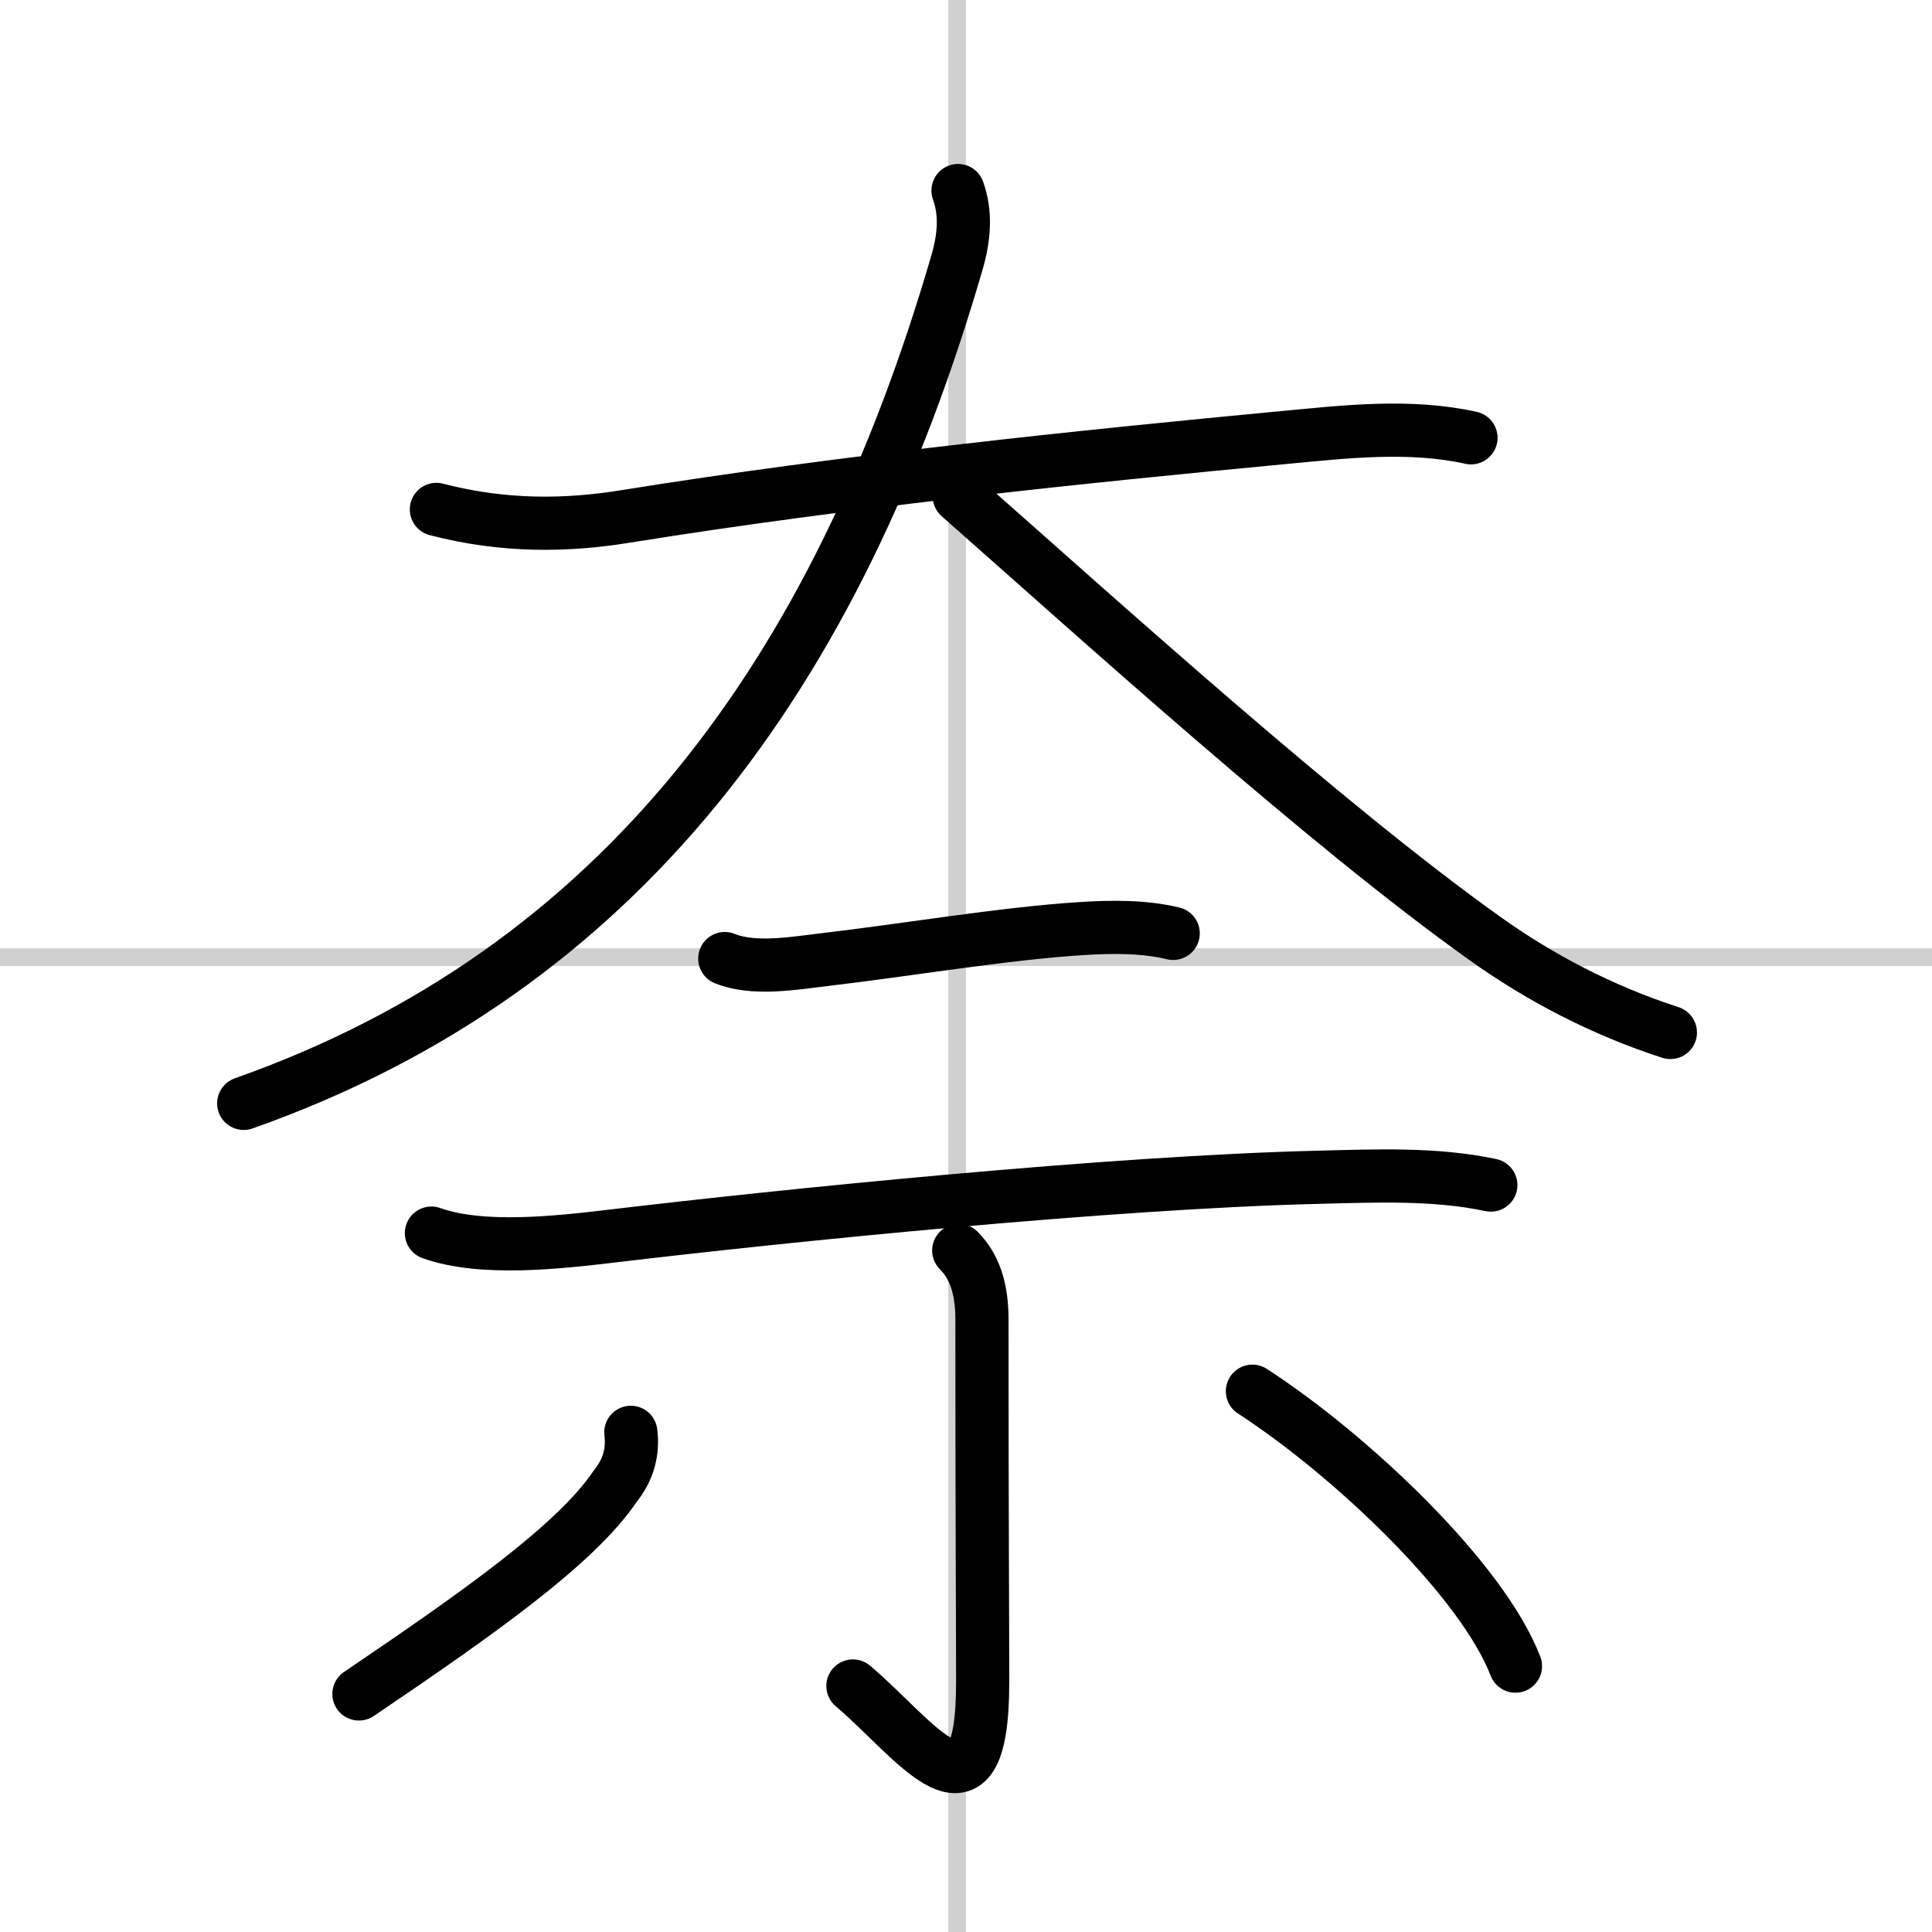
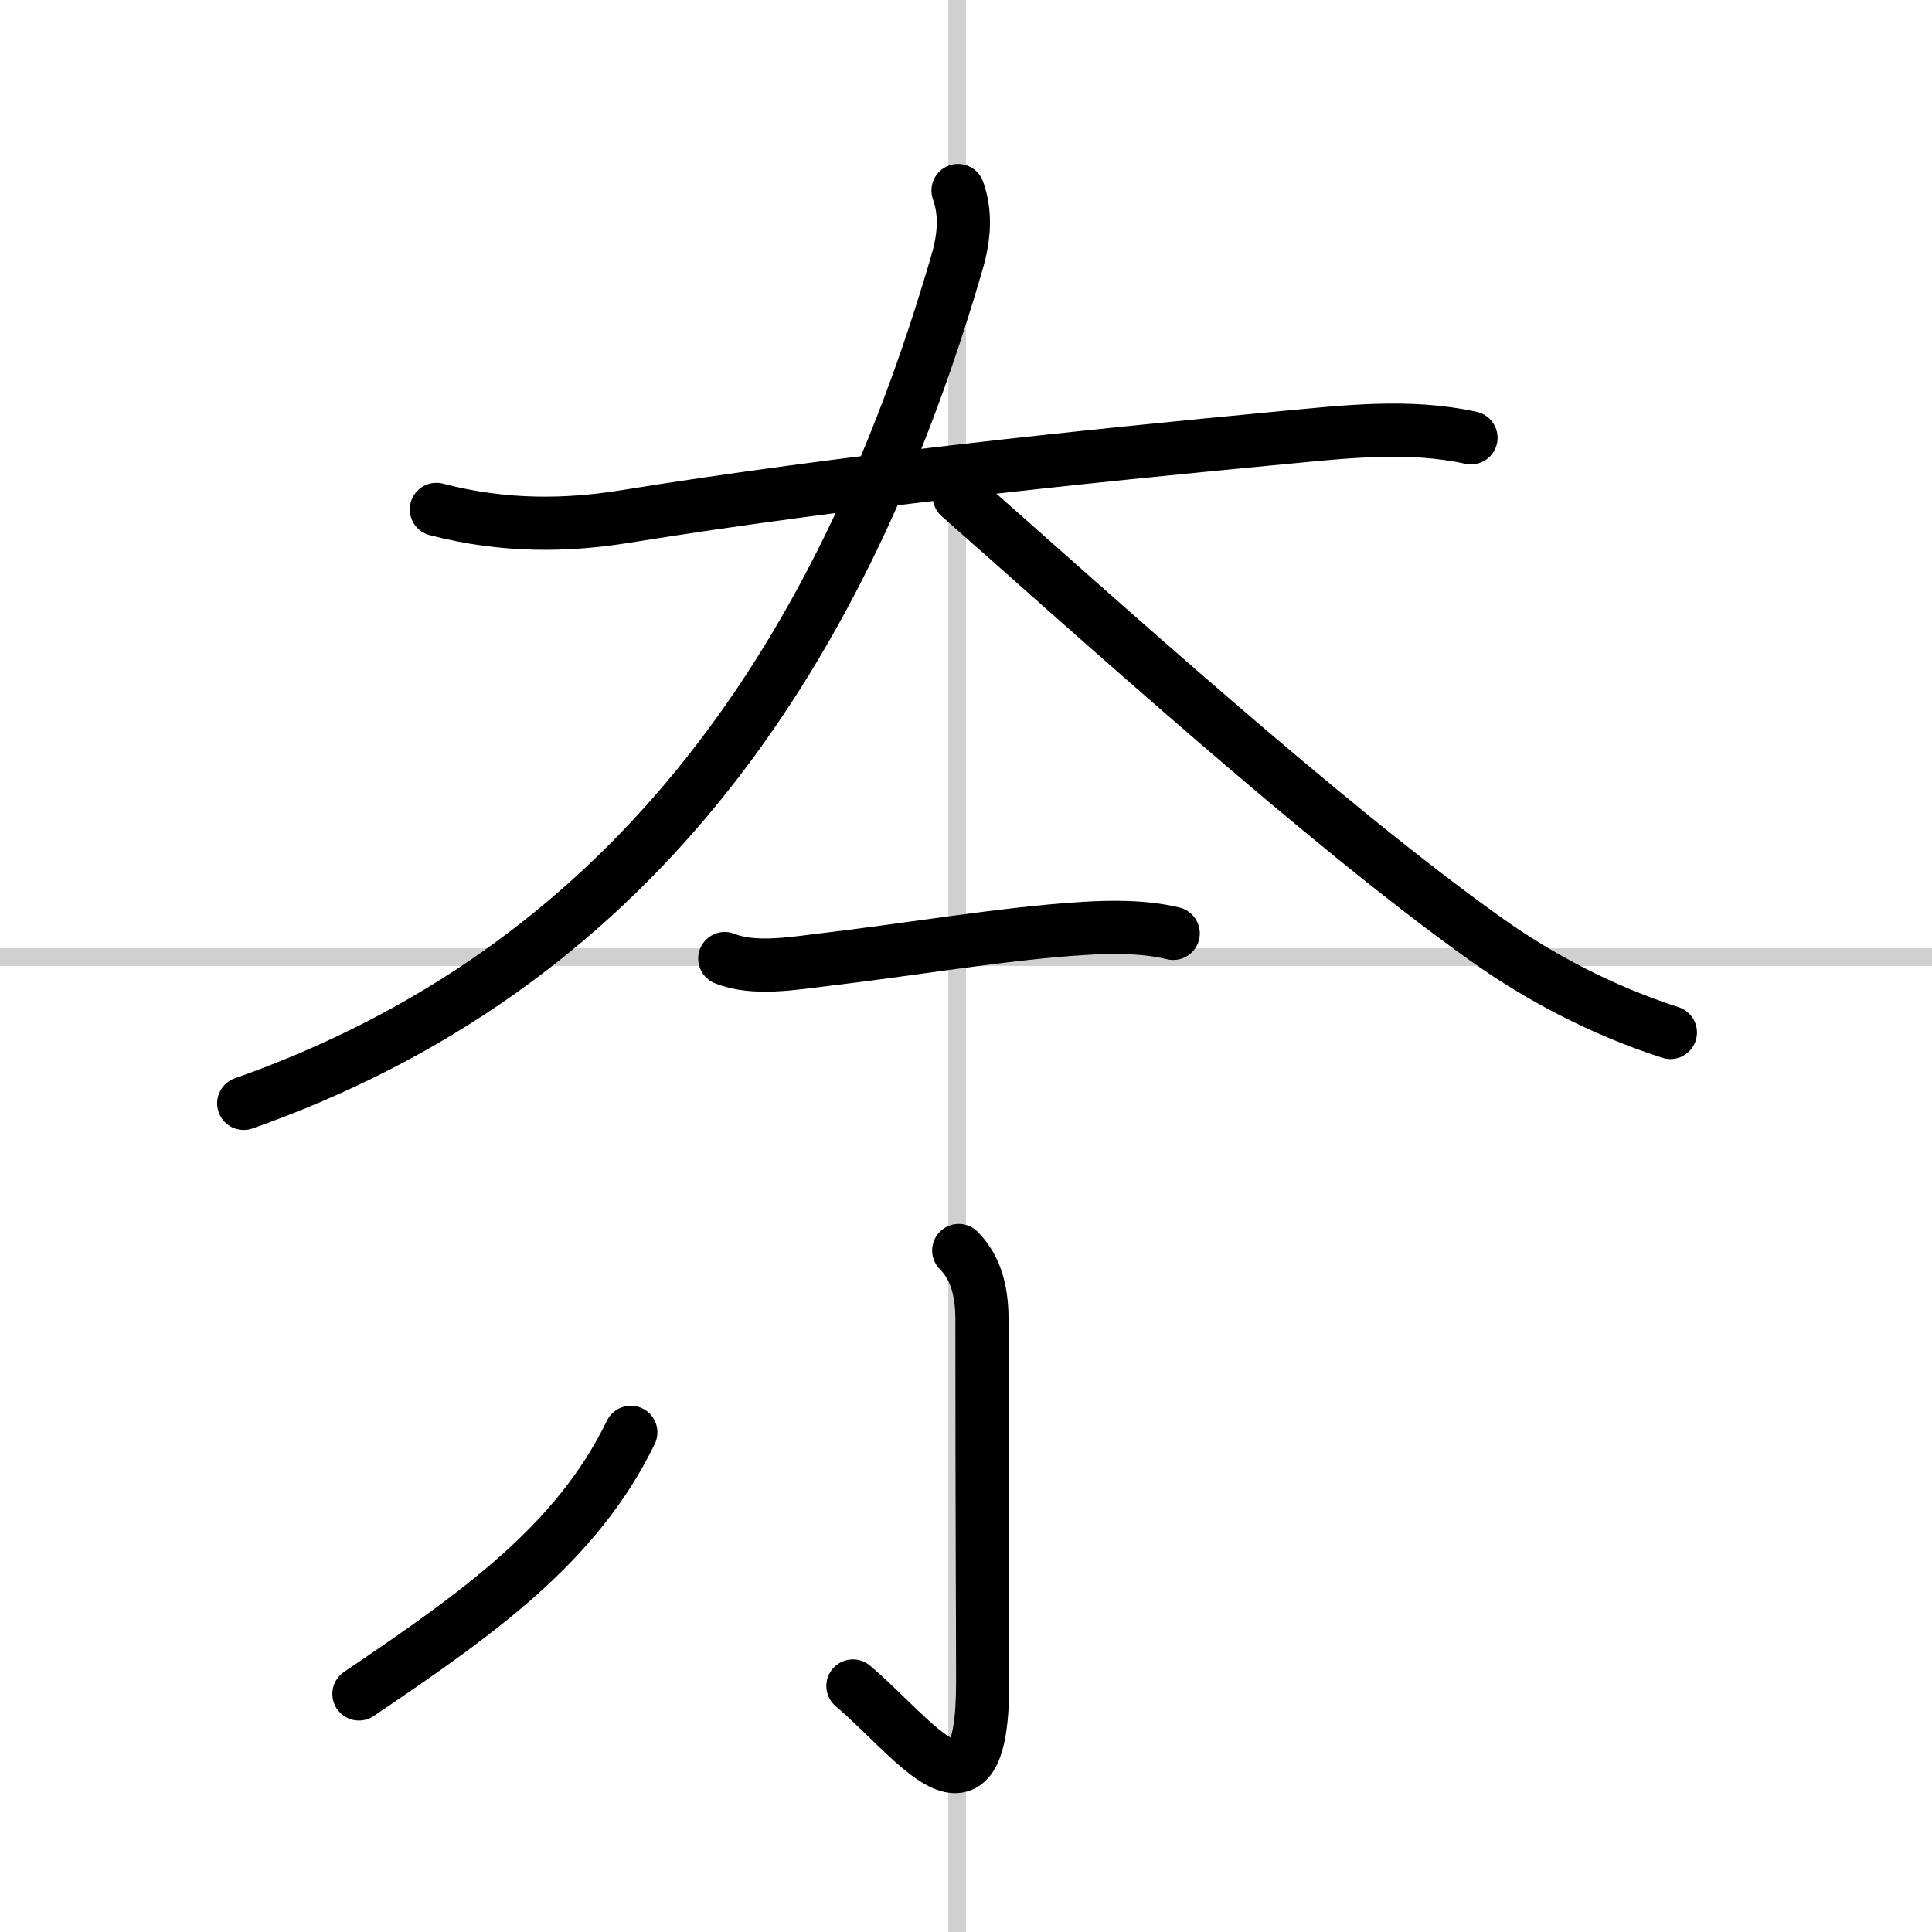
<svg xmlns="http://www.w3.org/2000/svg" width="400" height="400" viewBox="0 0 109 109">
  <rect x="0" y="0" width="109" height="109" fill="#808080" stroke="none" />
  <g fill="none" stroke="#000" stroke-linecap="round" stroke-linejoin="round" stroke-width="3">
    <rect width="100%" height="100%" fill="#fff" stroke="#fff" />
    <line x1="54" x2="54" y2="109" stroke="#d0d0d0" stroke-width="1" />
    <line x2="109" y1="54" y2="54" stroke="#d0d0d0" stroke-width="1" />
    <path d="m24.62 28.74c3.88 1.01 7.42 0.92 10.65 0.4 12.47-2.01 26.02-3.4 37.11-4.45 3.52-0.33 7.12-0.76 10.61 0.01" />
    <path d="M54.05,10.75c0.45,1.25,0.37,2.59-0.06,4.06C47.25,38,35,54.75,13.75,62.25" />
    <path d="m54.12 28c7.77 6.85 20.63 18.52 29.66 24.95 3.05 2.18 6.59 4.05 10.46 5.3" />
    <path d="m40.89 54.08c1.65 0.67 3.93 0.26 5.63 0.06 4.47-0.52 10.15-1.48 14.49-1.75 1.68-0.11 3.53-0.13 5.18 0.27" />
-     <path d="m24.34 69.57c2.86 1.02 7.19 0.52 10.16 0.17 9.74-1.16 28.21-3.04 39.88-3.32 3.19-0.08 6.59-0.23 9.73 0.44" />
    <path d="m54.09 70.55c0.86 0.87 1.31 2.07 1.31 3.89 0 12.24 0.04 16.3 0.04 20.47 0 8.86-3.8 3.18-7.32 0.21" />
-     <path d="M35.59,80.81c0.14,1.12-0.15,2.12-0.86,3.01C32.53,87.11,27,91,20.25,95.57" />
-     <path d="M70.66,78.49C76.25,82.12,83.62,89.12,85.5,94" />
+     <path d="M35.59,80.81C32.53,87.11,27,91,20.25,95.57" />
  </g>
</svg>